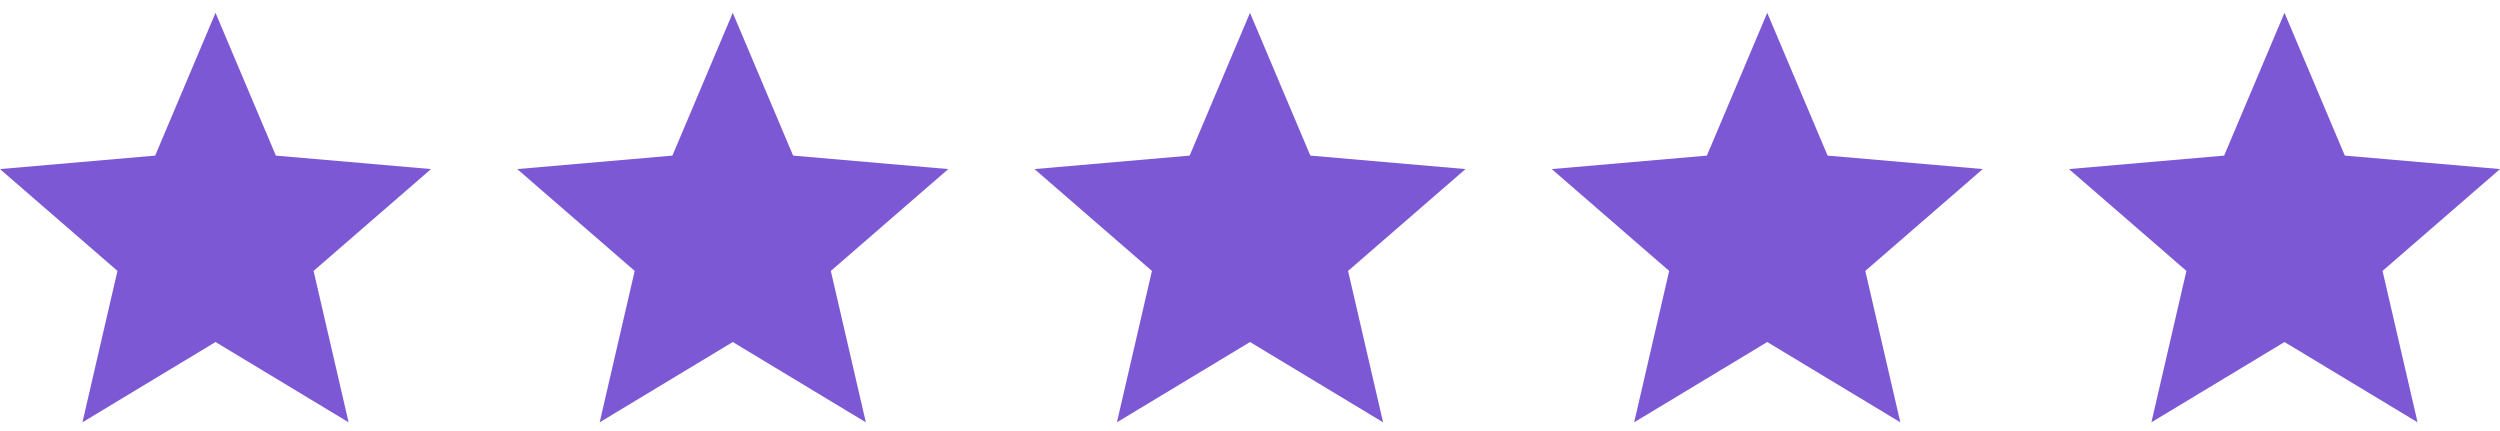
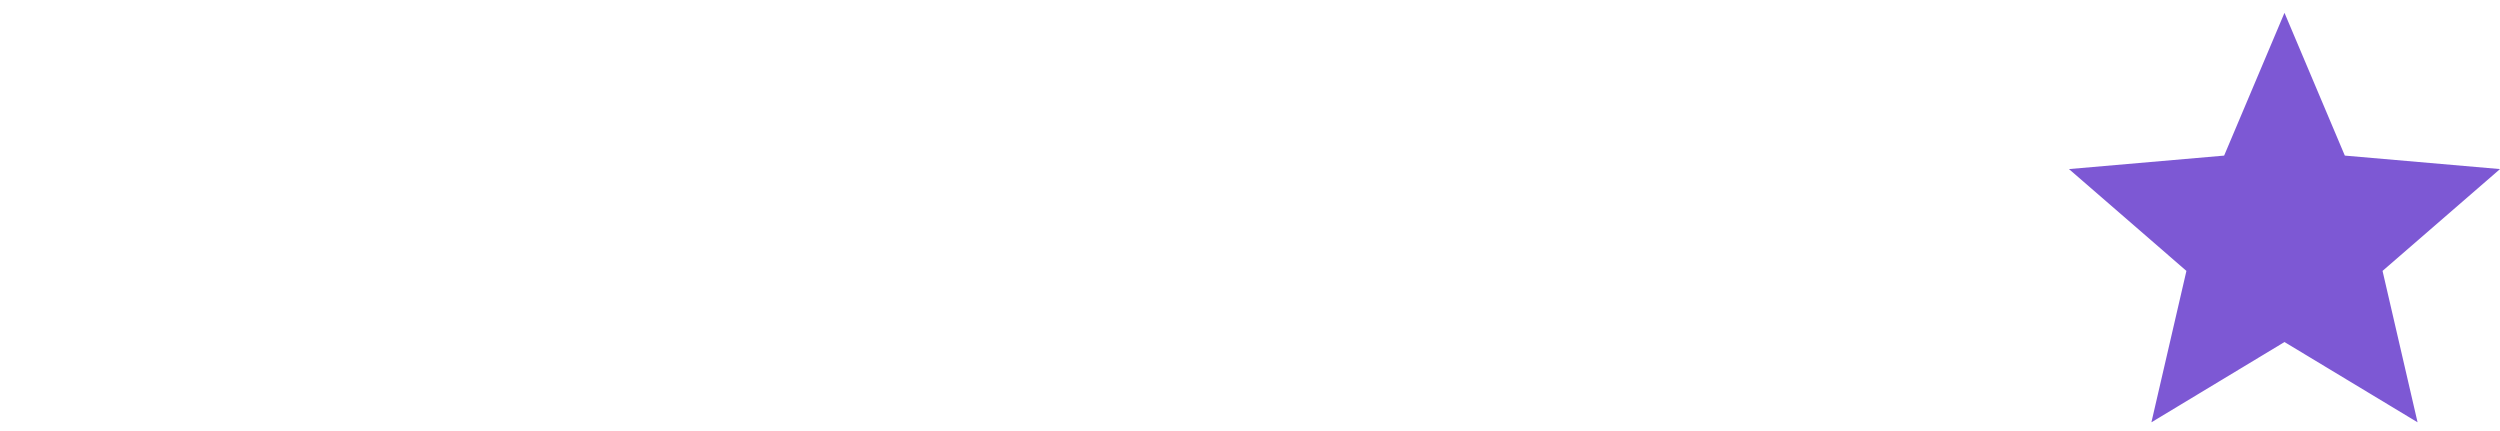
<svg xmlns="http://www.w3.org/2000/svg" width="116" height="20" viewBox="0 0 116 20" fill="none">
-   <path d="M3.825 19.595L5.45 12.57L0 7.845L7.2 7.22L10 0.595L12.8 7.22L20 7.845L14.55 12.57L16.175 19.595L10 15.87L3.825 19.595Z" fill="#7D58D4" />
-   <path d="M27.825 19.595L29.45 12.57L24 7.845L31.2 7.22L34 0.595L36.8 7.22L44 7.845L38.55 12.57L40.175 19.595L34 15.87L27.825 19.595Z" fill="#7D58D4" />
-   <path d="M51.825 19.595L53.45 12.57L48 7.845L55.2 7.22L58 0.595L60.8 7.22L68 7.845L62.55 12.57L64.175 19.595L58 15.87L51.825 19.595Z" fill="#7D58D4" />
-   <path d="M75.825 19.595L77.45 12.57L72 7.845L79.2 7.22L82 0.595L84.8 7.22L92 7.845L86.55 12.57L88.175 19.595L82 15.87L75.825 19.595Z" fill="#7D58D4" />
  <path d="M99.825 19.595L101.45 12.57L96 7.845L103.2 7.22L106 0.595L108.8 7.22L116 7.845L110.55 12.57L112.175 19.595L106 15.87L99.825 19.595Z" fill="#7D58D4" />
</svg>